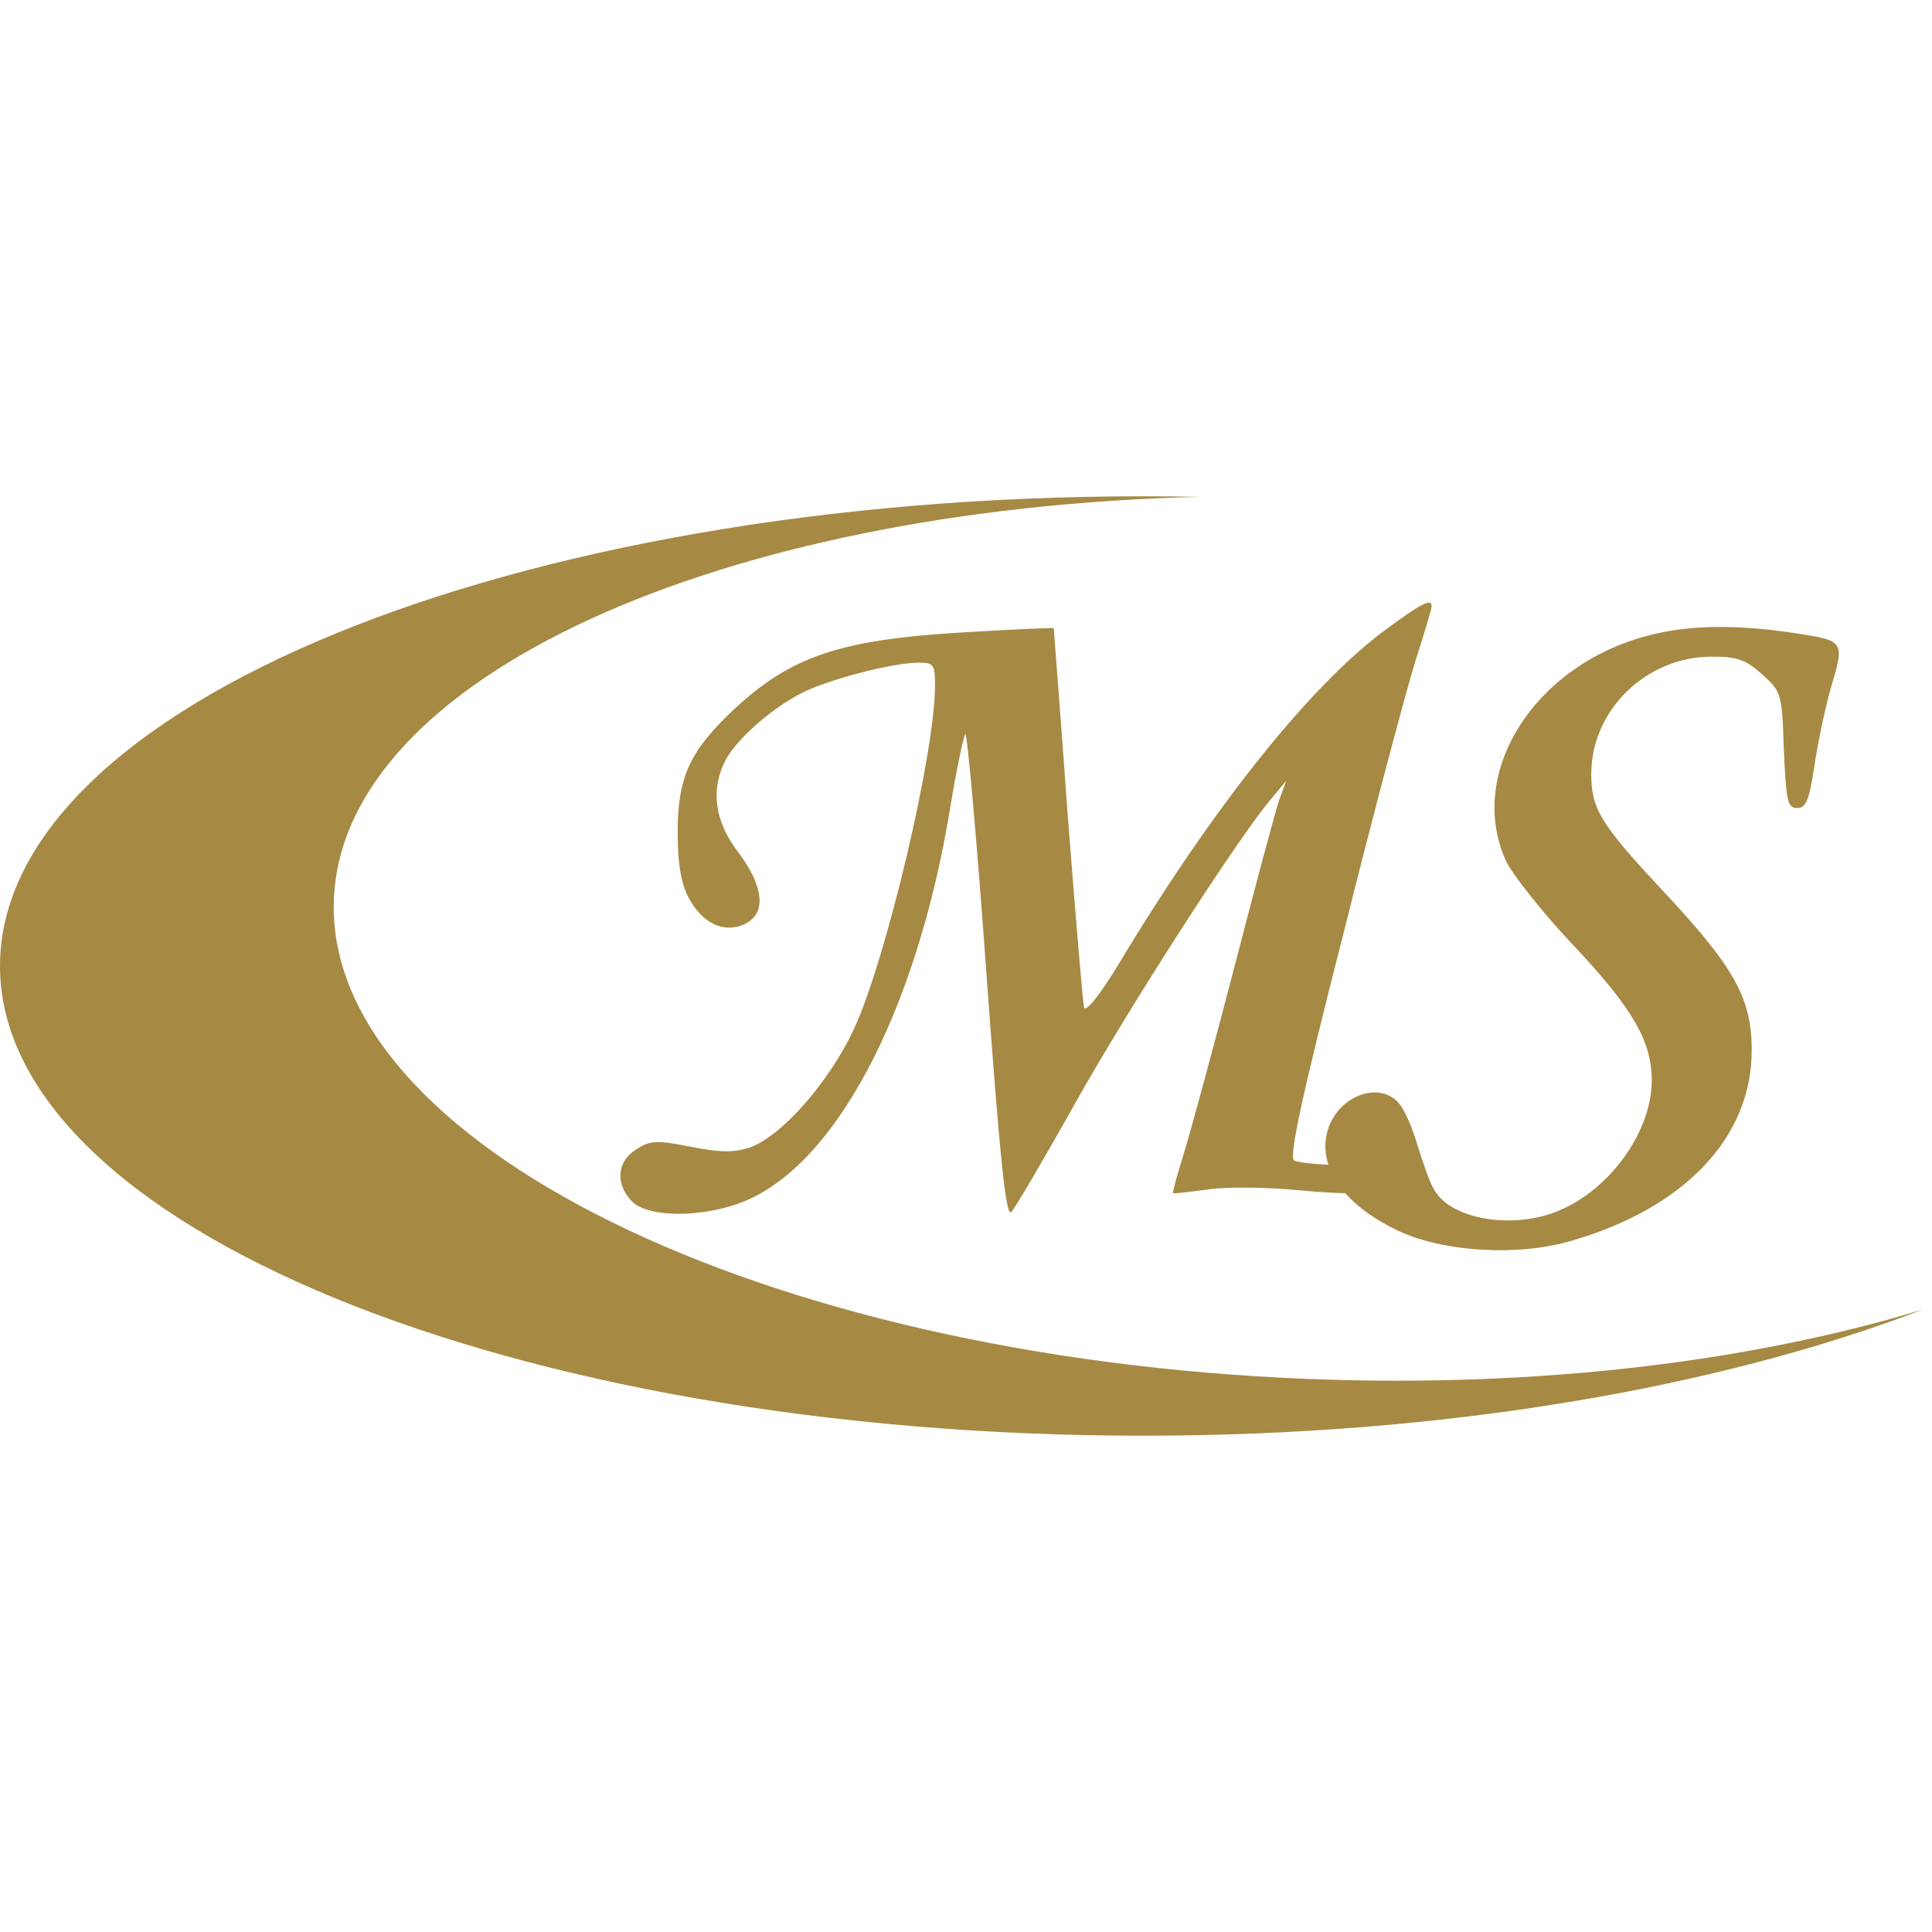
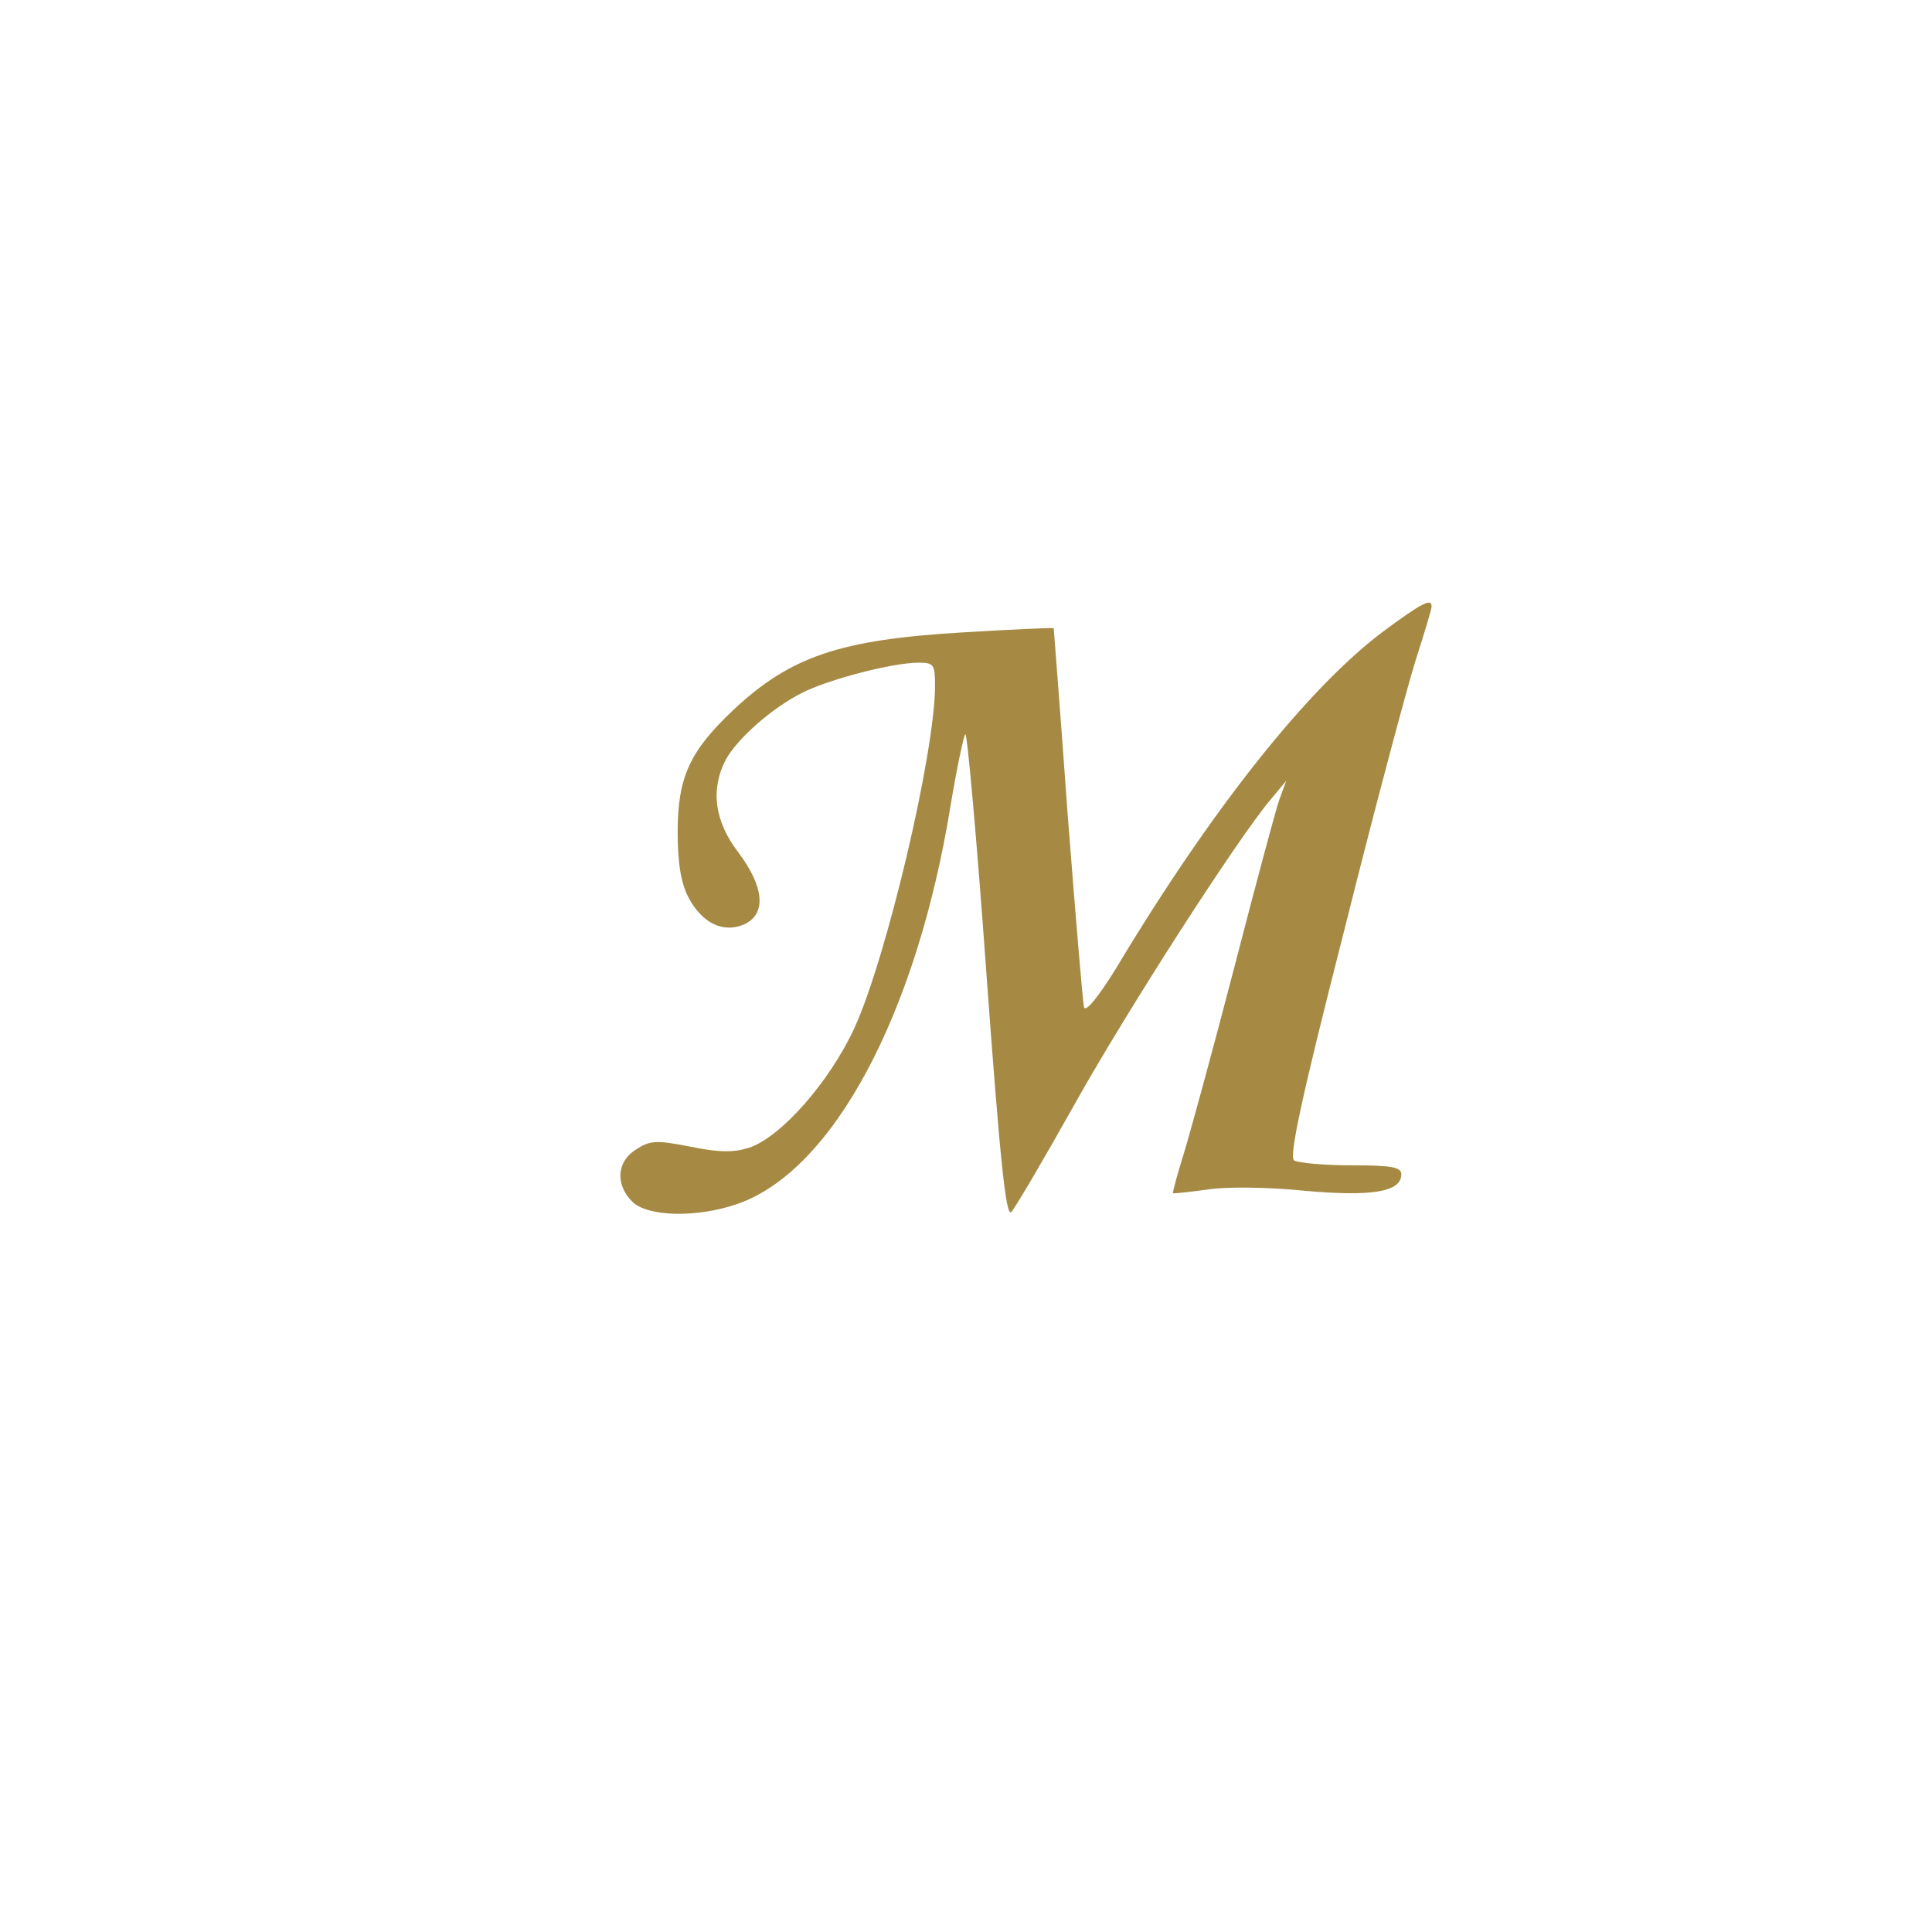
<svg xmlns="http://www.w3.org/2000/svg" width="109" height="109" viewBox="0 0 109 109" fill="none">
-   <path fill-rule="evenodd" clip-rule="evenodd" d="M108.519 73.869C98.882 76.808 86.823 78.311 73.803 77.797C42.905 76.578 18.296 64.463 18.838 50.737C19.331 38.235 40.519 28.709 67.641 28.031C66.6 28.01 65.553 28 64.5 28C28.878 28 0 39.864 0 54.5C0 69.135 28.878 81 64.5 81C81.516 81 96.993 78.293 108.519 73.869Z" fill="#A68A44" />
  <path d="M77.966 35.68C73.73 38.891 68.332 45.69 63.002 54.573C62.011 56.179 61.259 57.136 61.157 56.828C61.089 56.555 60.679 51.669 60.234 45.929C59.825 40.19 59.449 35.475 59.449 35.441C59.414 35.407 57.091 35.509 54.29 35.68C47.422 36.09 44.621 37.012 41.375 40.053C38.915 42.376 38.232 43.845 38.232 46.954C38.232 48.765 38.437 49.858 38.847 50.644C39.633 52.113 40.829 52.66 41.99 52.148C43.254 51.567 43.118 50.029 41.649 48.082C40.316 46.34 40.077 44.563 40.931 42.889C41.58 41.693 43.493 39.985 45.236 39.096C46.705 38.345 50.327 37.388 51.83 37.388C52.684 37.388 52.752 37.491 52.752 38.686C52.752 42.479 50.019 54.027 48.208 57.99C46.807 61.031 44.074 64.14 42.264 64.754C41.375 65.028 40.589 65.028 38.915 64.686C37.002 64.31 36.66 64.345 35.875 64.857C34.781 65.54 34.713 66.839 35.67 67.795C36.524 68.649 39.291 68.718 41.58 67.932C46.978 66.087 51.727 57.238 53.641 45.383C53.982 43.333 54.358 41.556 54.461 41.42C54.563 41.283 55.11 47.364 55.656 54.983C56.408 65.301 56.75 68.718 57.057 68.376C57.262 68.171 58.868 65.438 60.61 62.329C63.651 56.897 69.903 47.194 71.714 45.075L72.568 44.05L72.192 45.075C71.987 45.622 70.86 49.858 69.664 54.471C68.468 59.083 67.17 63.832 66.794 65.062C66.418 66.258 66.145 67.283 66.179 67.317C66.213 67.351 67.102 67.249 68.127 67.112C69.152 66.941 71.612 66.975 73.593 67.18C77.385 67.522 79.059 67.249 79.059 66.258C79.059 65.848 78.547 65.745 76.258 65.745C74.686 65.745 73.251 65.609 73.012 65.472C72.705 65.301 73.456 61.816 75.814 52.592C77.556 45.622 79.401 38.721 79.879 37.217C80.358 35.714 80.768 34.382 80.768 34.211C80.768 33.733 80.221 34.006 77.966 35.68Z" fill="#A68A44" />
-   <path d="M92.885 35.885C86.496 37.593 82.737 43.64 84.958 48.56C85.334 49.346 87.008 51.464 88.682 53.241C92.133 56.897 93.192 58.742 93.192 60.996C93.158 63.866 90.835 67.112 87.931 68.308C85.334 69.401 81.781 68.786 80.893 67.078C80.653 66.702 80.278 65.575 79.97 64.618C79.697 63.627 79.219 62.568 78.911 62.226C77.749 60.928 75.392 61.885 74.879 63.866C74.367 65.882 75.802 67.932 78.74 69.367C81.268 70.631 85.573 70.904 88.614 70.016C95.037 68.171 98.829 64.174 98.829 59.254C98.829 56.282 97.839 54.539 93.67 50.098C90.322 46.51 89.776 45.622 89.776 43.675C89.776 40.053 92.885 37.047 96.575 37.047C98.009 37.047 98.488 37.217 99.41 38.037C100.503 39.028 100.538 39.096 100.64 42.308C100.777 45.212 100.845 45.588 101.392 45.588C101.904 45.588 102.075 45.144 102.383 43.094C102.588 41.761 102.998 39.848 103.271 38.891C104.091 36.124 104.091 36.158 101.221 35.714C97.839 35.202 95.139 35.27 92.885 35.885Z" fill="#A68A44" />
</svg>